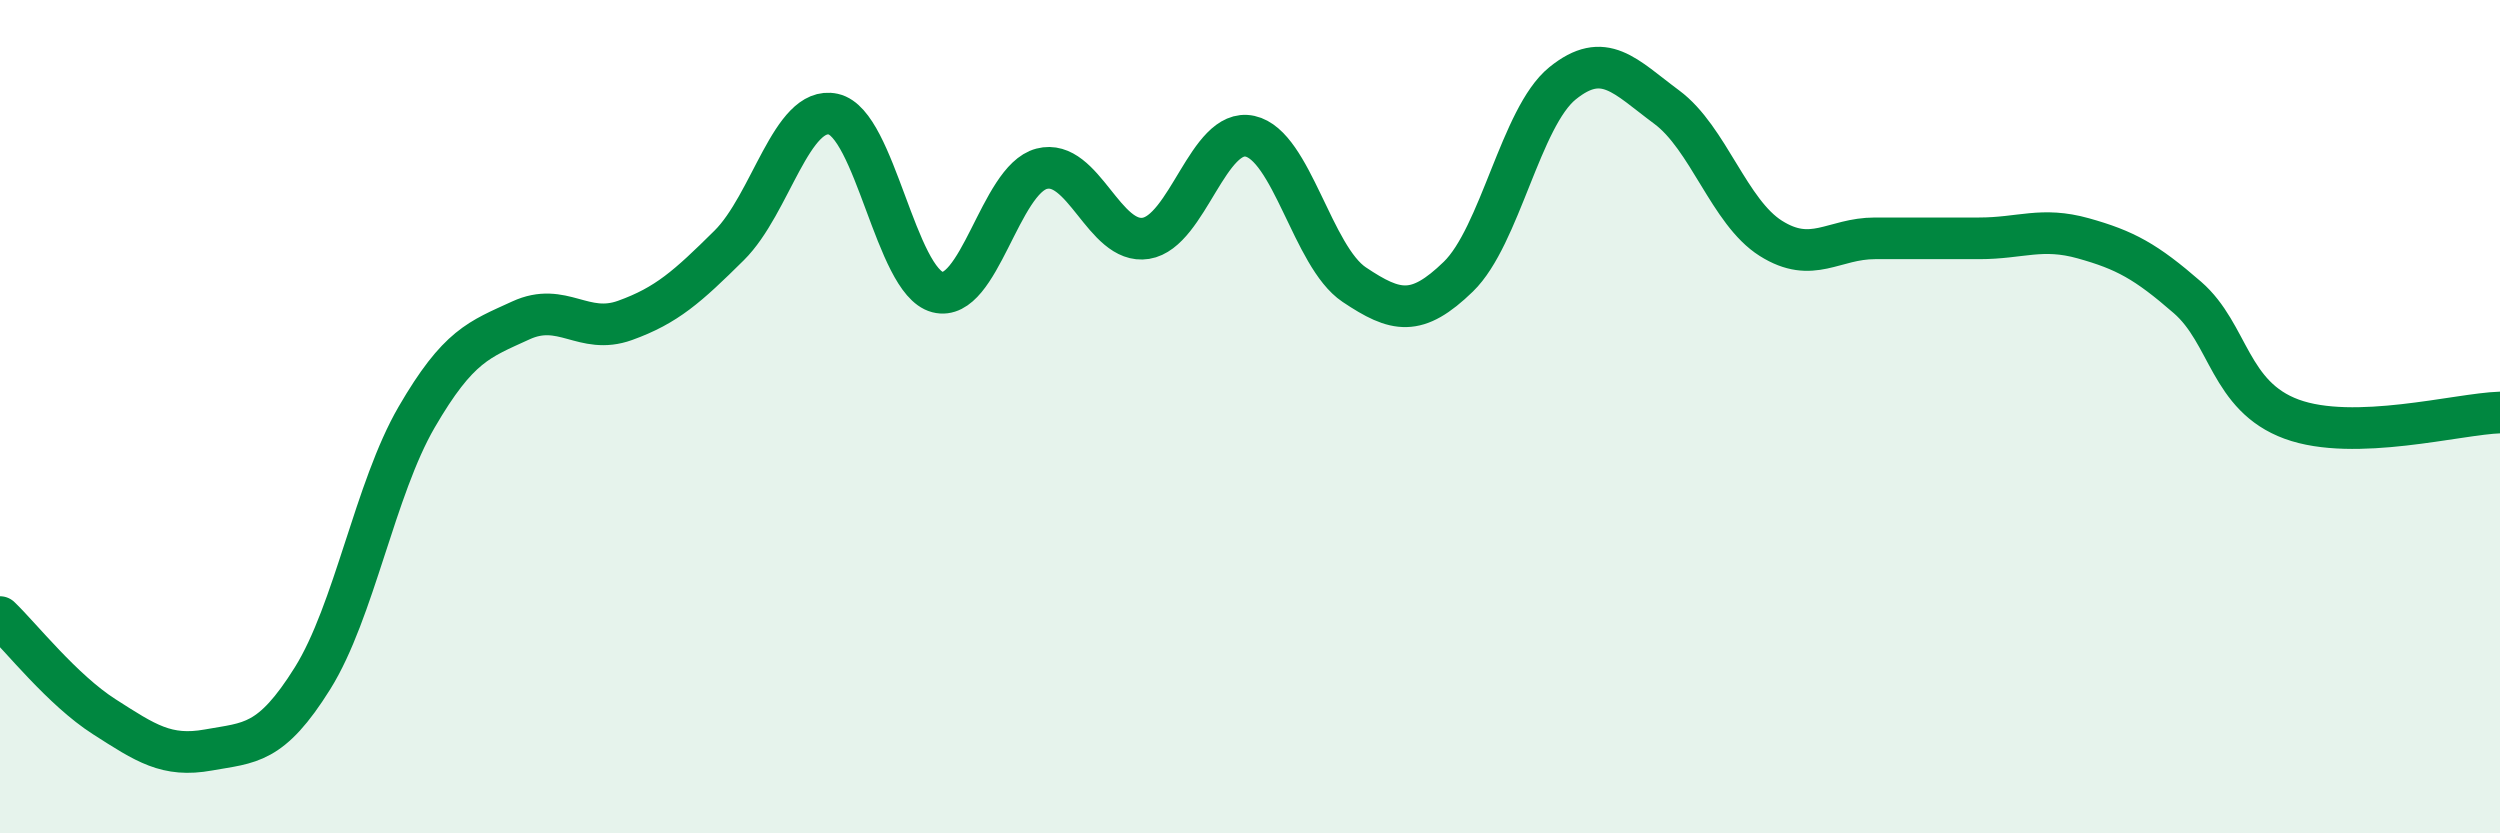
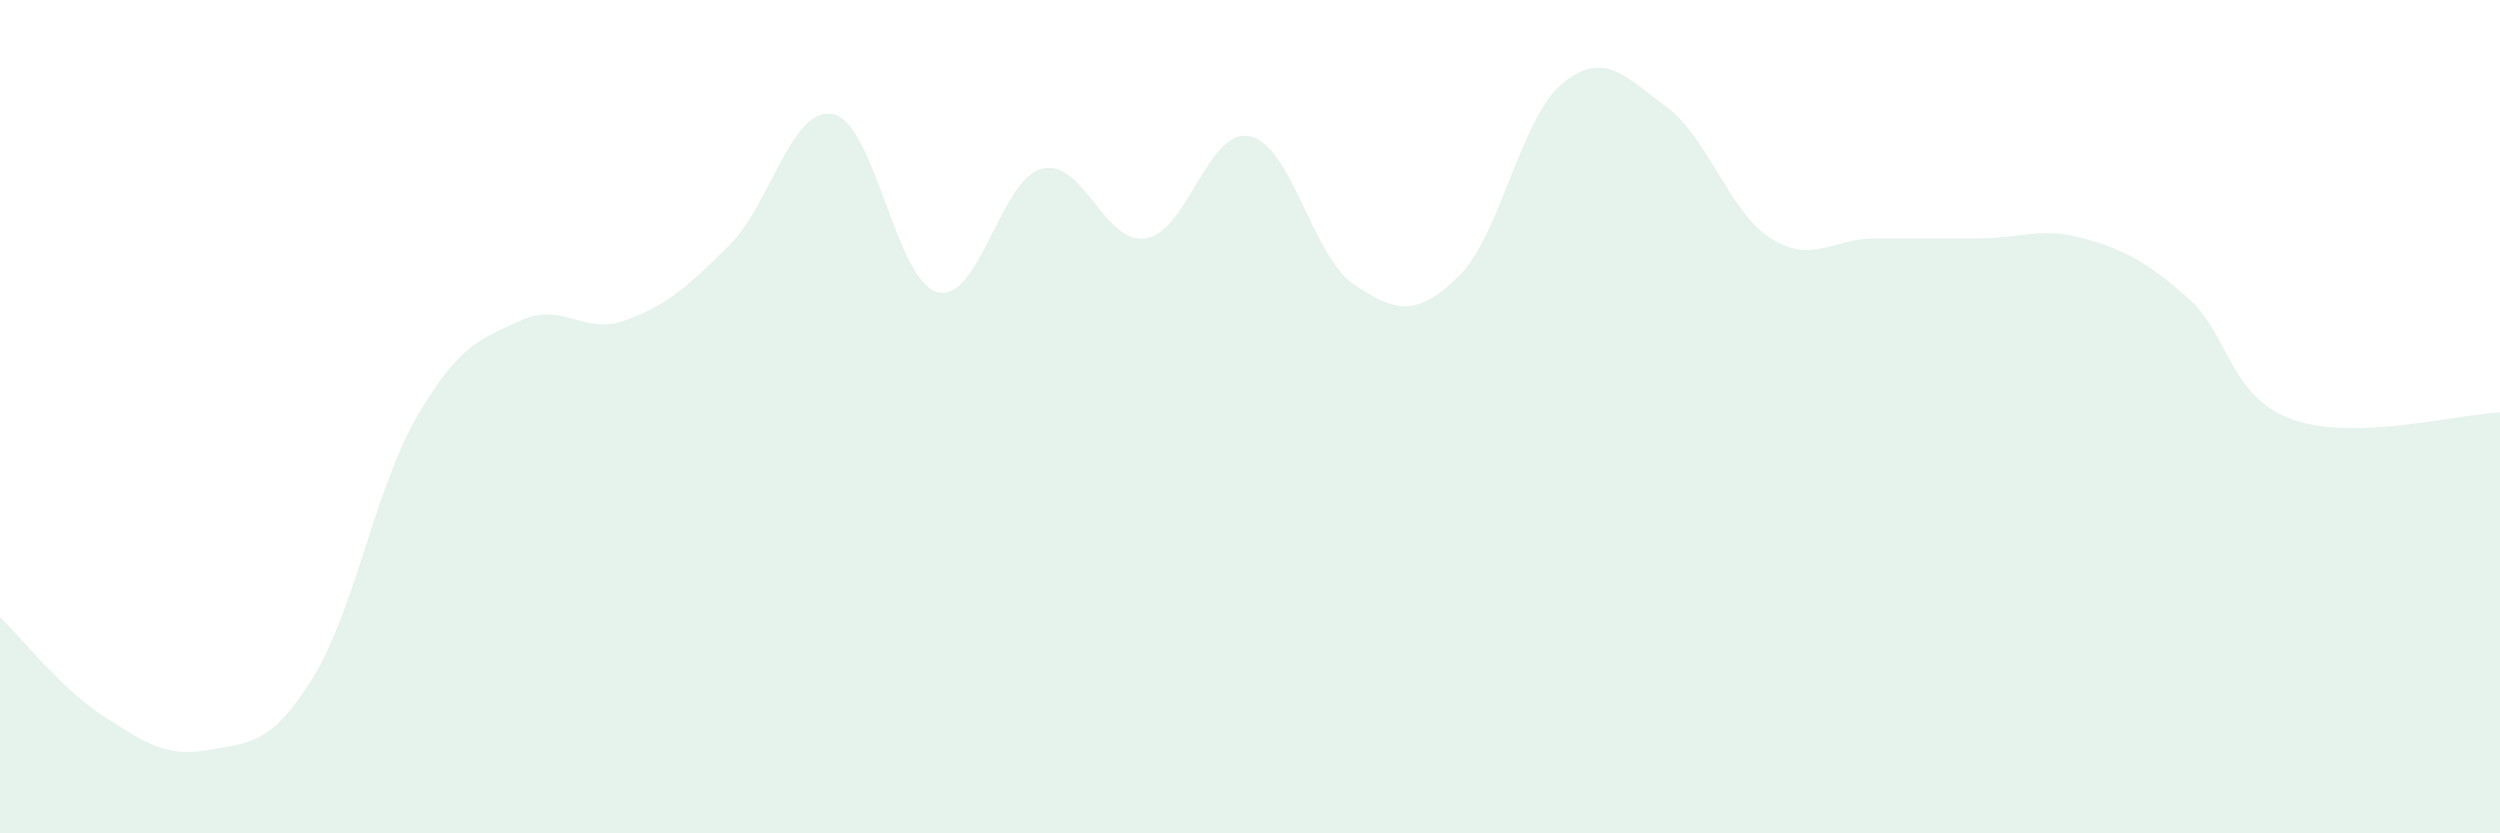
<svg xmlns="http://www.w3.org/2000/svg" width="60" height="20" viewBox="0 0 60 20">
  <path d="M 0,14.81 C 0.5,15.29 1.5,16.56 2.5,17.2 C 3.5,17.84 4,18.18 5,18 C 6,17.82 6.5,17.88 7.5,16.28 C 8.5,14.68 9,11.73 10,10.01 C 11,8.29 11.5,8.15 12.5,7.69 C 13.5,7.23 14,8.05 15,7.69 C 16,7.33 16.5,6.88 17.5,5.89 C 18.5,4.9 19,2.52 20,2.74 C 21,2.96 21.5,6.75 22.5,7.01 C 23.5,7.27 24,4.31 25,4.05 C 26,3.79 26.5,5.88 27.5,5.72 C 28.5,5.56 29,3.05 30,3.27 C 31,3.49 31.5,6.16 32.5,6.83 C 33.5,7.5 34,7.61 35,6.64 C 36,5.67 36.5,2.81 37.5,2 C 38.5,1.19 39,1.83 40,2.57 C 41,3.31 41.5,5.09 42.5,5.72 C 43.5,6.35 44,5.72 45,5.72 C 46,5.72 46.5,5.72 47.5,5.72 C 48.5,5.72 49,5.44 50,5.72 C 51,6 51.5,6.27 52.5,7.14 C 53.5,8.01 53.5,9.51 55,10.06 C 56.5,10.61 59,9.93 60,9.9L60 20L0 20Z" fill="#008740" opacity="0.1" stroke-linecap="round" stroke-linejoin="round" />
-   <path d="M 0,14.81 C 0.5,15.29 1.5,16.56 2.5,17.2 C 3.5,17.84 4,18.18 5,18 C 6,17.82 6.5,17.88 7.5,16.28 C 8.5,14.68 9,11.73 10,10.01 C 11,8.29 11.5,8.15 12.5,7.69 C 13.5,7.23 14,8.05 15,7.69 C 16,7.33 16.5,6.88 17.5,5.89 C 18.5,4.9 19,2.52 20,2.74 C 21,2.96 21.5,6.75 22.5,7.01 C 23.5,7.27 24,4.31 25,4.05 C 26,3.79 26.5,5.88 27.5,5.72 C 28.5,5.56 29,3.05 30,3.27 C 31,3.49 31.5,6.16 32.5,6.83 C 33.5,7.5 34,7.61 35,6.64 C 36,5.67 36.5,2.81 37.5,2 C 38.5,1.19 39,1.83 40,2.57 C 41,3.31 41.5,5.09 42.5,5.72 C 43.5,6.35 44,5.72 45,5.72 C 46,5.72 46.5,5.72 47.5,5.72 C 48.5,5.72 49,5.44 50,5.72 C 51,6 51.5,6.27 52.5,7.14 C 53.5,8.01 53.5,9.51 55,10.06 C 56.5,10.61 59,9.93 60,9.9" stroke="#008740" stroke-width="1" fill="none" stroke-linecap="round" stroke-linejoin="round" />
</svg>